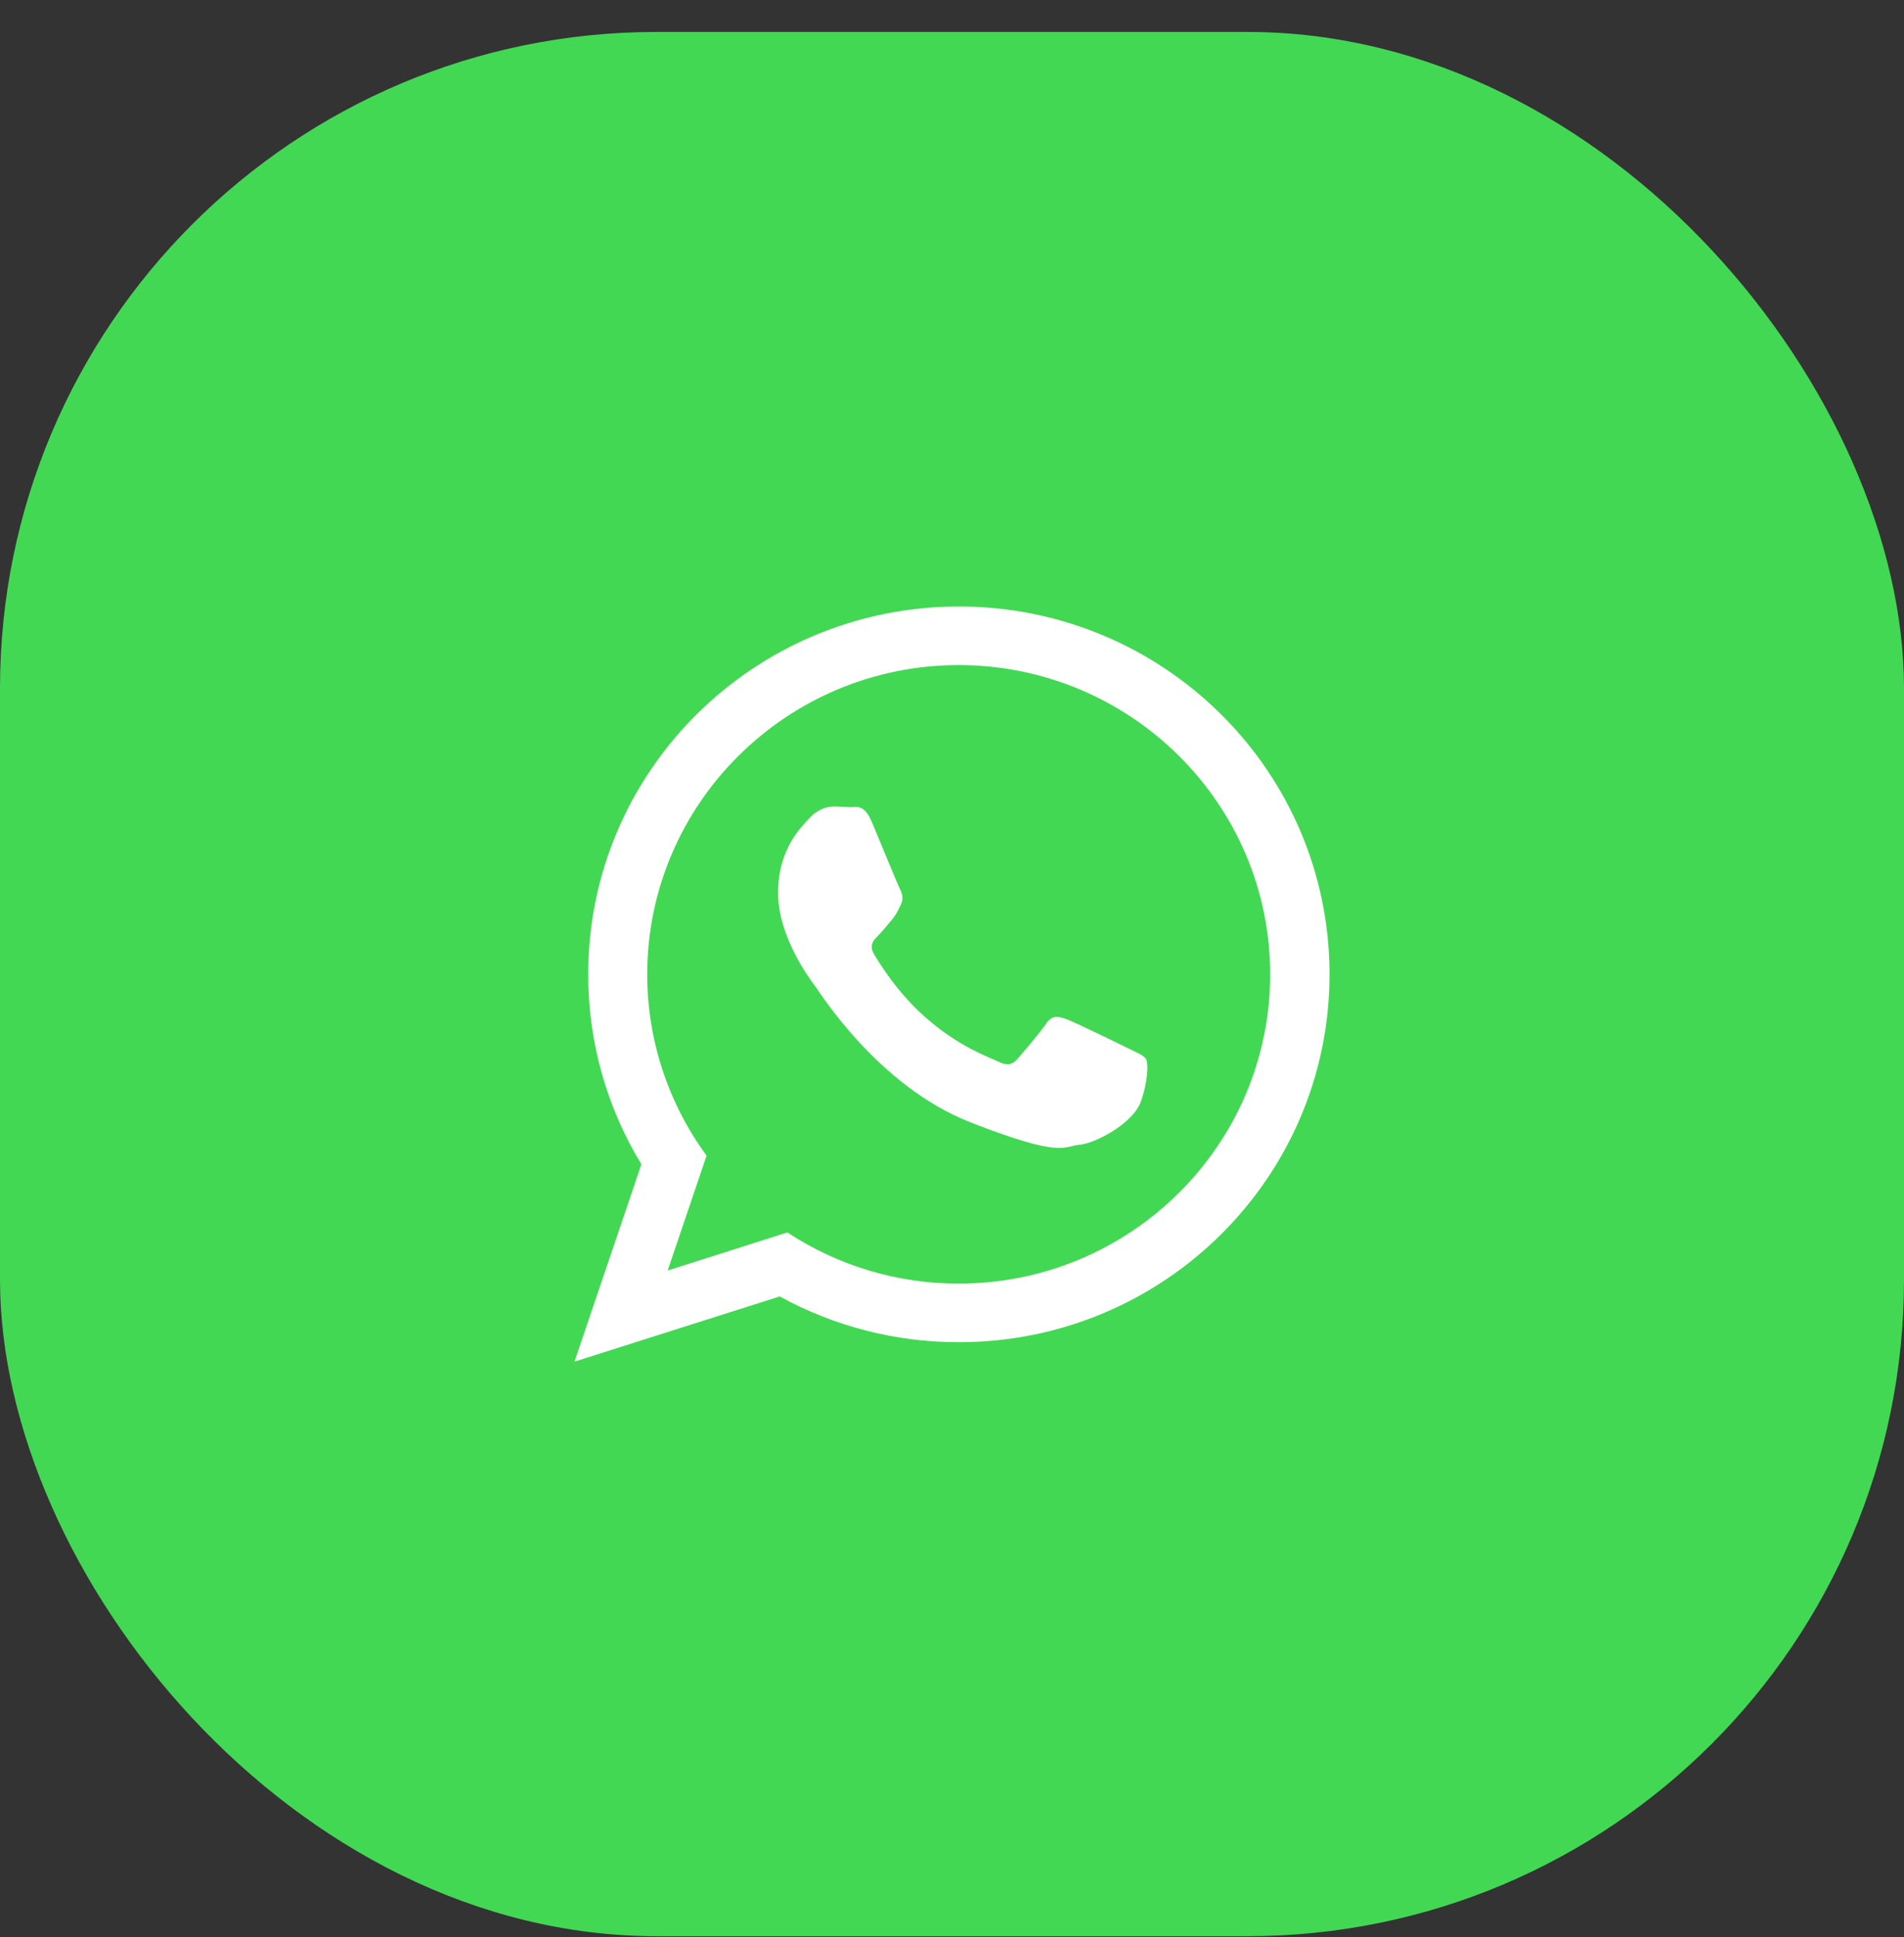
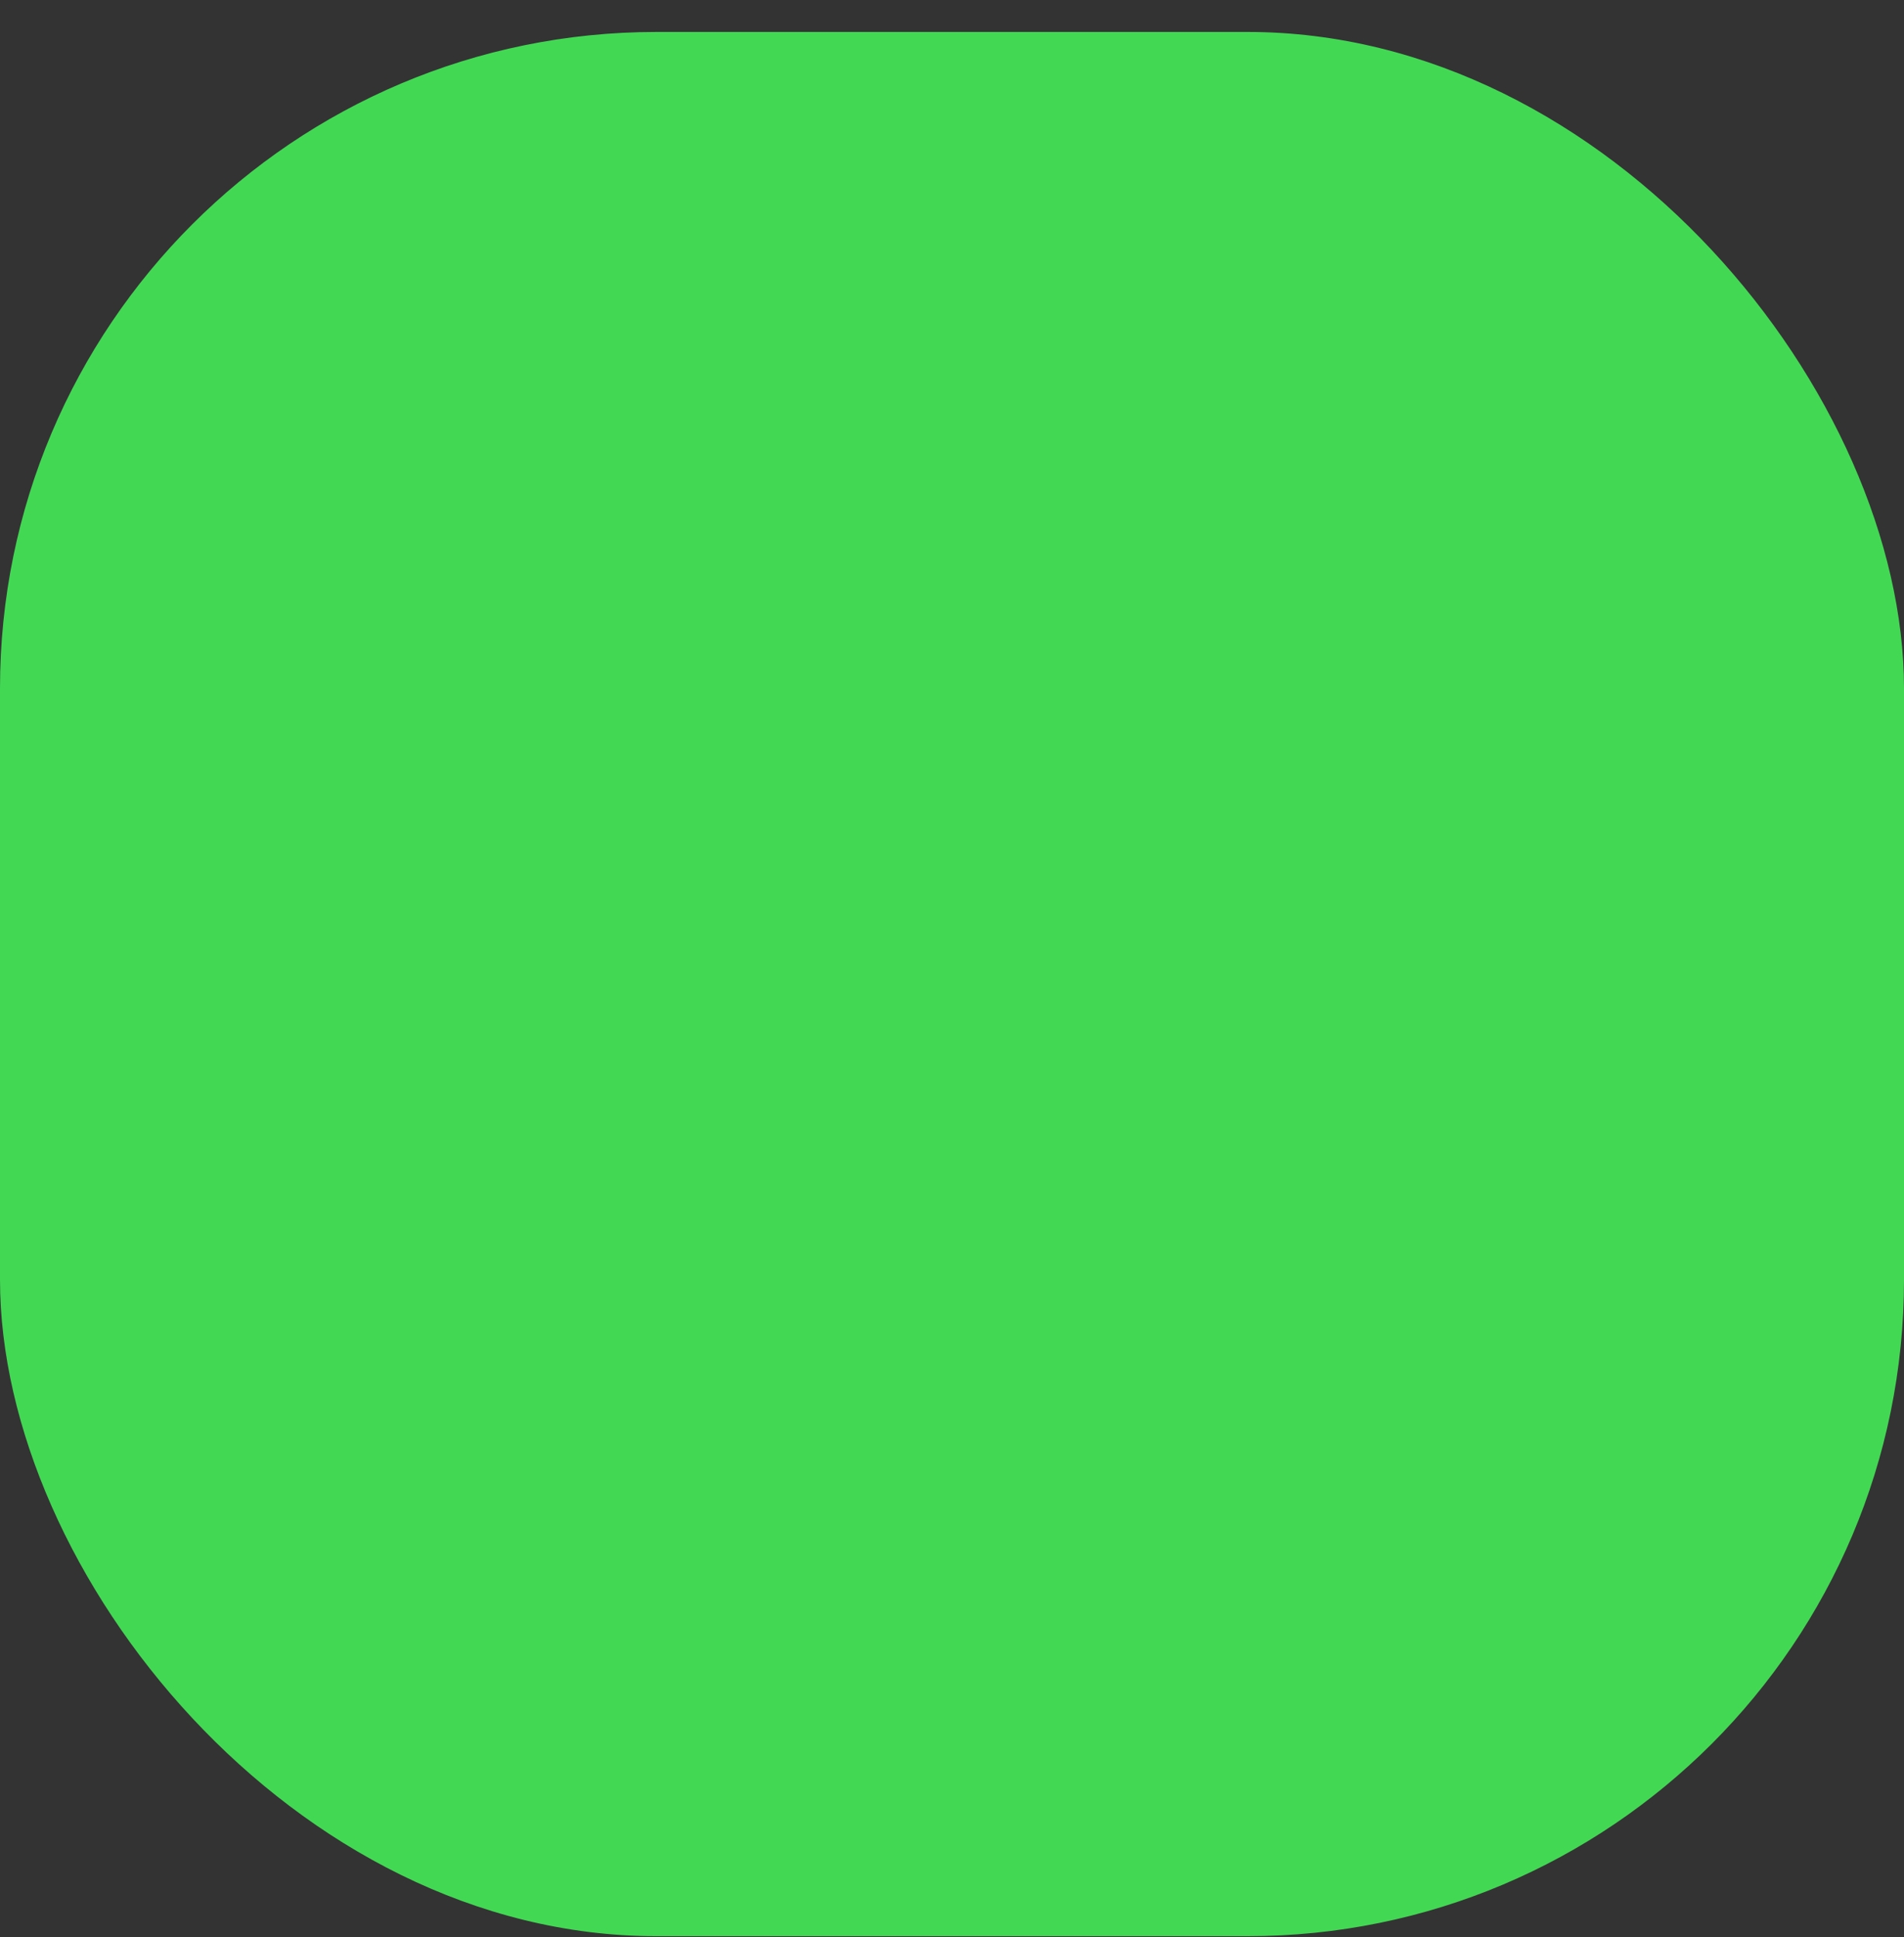
<svg xmlns="http://www.w3.org/2000/svg" width="58" height="59" viewBox="0 0 58 59" fill="none">
  <rect x="0" y="0" width="58" height="59" fill="#333333" stroke="none" />
  <rect y="0.973" width="58" height="58" rx="20" fill="#43D854" />
  <g clip-path="url(#clip0_205_4270)">
-     <path d="M34.91 32.257C34.841 32.143 34.657 32.074 34.38 31.937C34.103 31.799 32.742 31.135 32.49 31.044C32.235 30.952 32.05 30.906 31.866 31.181C31.682 31.456 31.151 32.074 30.99 32.257C30.828 32.441 30.667 32.464 30.39 32.327C30.113 32.189 29.222 31.899 28.164 30.964C27.342 30.236 26.786 29.337 26.624 29.062C26.464 28.787 26.608 28.639 26.746 28.502C26.871 28.379 27.023 28.182 27.161 28.022C27.301 27.861 27.346 27.746 27.438 27.562C27.531 27.38 27.484 27.219 27.415 27.082C27.345 26.944 26.792 25.593 26.561 25.043C26.331 24.493 26.101 24.585 25.939 24.585C25.777 24.585 25.593 24.562 25.409 24.562C25.224 24.562 24.924 24.631 24.669 24.906C24.416 25.181 23.702 25.845 23.702 27.196C23.702 28.548 24.692 29.853 24.832 30.036C24.97 30.219 26.746 33.082 29.559 34.182C32.373 35.282 32.373 34.914 32.881 34.868C33.388 34.823 34.518 34.204 34.749 33.563C34.979 32.921 34.979 32.372 34.911 32.257H34.91ZM38.692 29.677C38.692 34.871 34.436 39.097 29.204 39.097C27.349 39.099 25.534 38.557 23.984 37.538L20.338 38.698L21.524 35.199C20.349 33.598 19.715 31.663 19.716 29.677C19.716 24.483 23.972 20.257 29.204 20.257C34.436 20.257 38.692 24.483 38.692 29.677V29.677ZM29.21 18.473C22.973 18.473 17.918 23.489 17.918 29.677C17.918 31.794 18.51 33.774 19.538 35.462L17.5 41.473L23.751 39.487C25.424 40.405 27.301 40.884 29.209 40.881C35.445 40.881 40.5 35.865 40.5 29.677C40.5 23.489 35.446 18.473 29.209 18.473H29.21Z" fill="white" />
-   </g>
+     </g>
  <defs>
    <clipPath id="clip0_205_4270">
      <rect width="23" height="23" fill="white" transform="translate(17.5 18.473)" />
    </clipPath>
  </defs>
</svg>